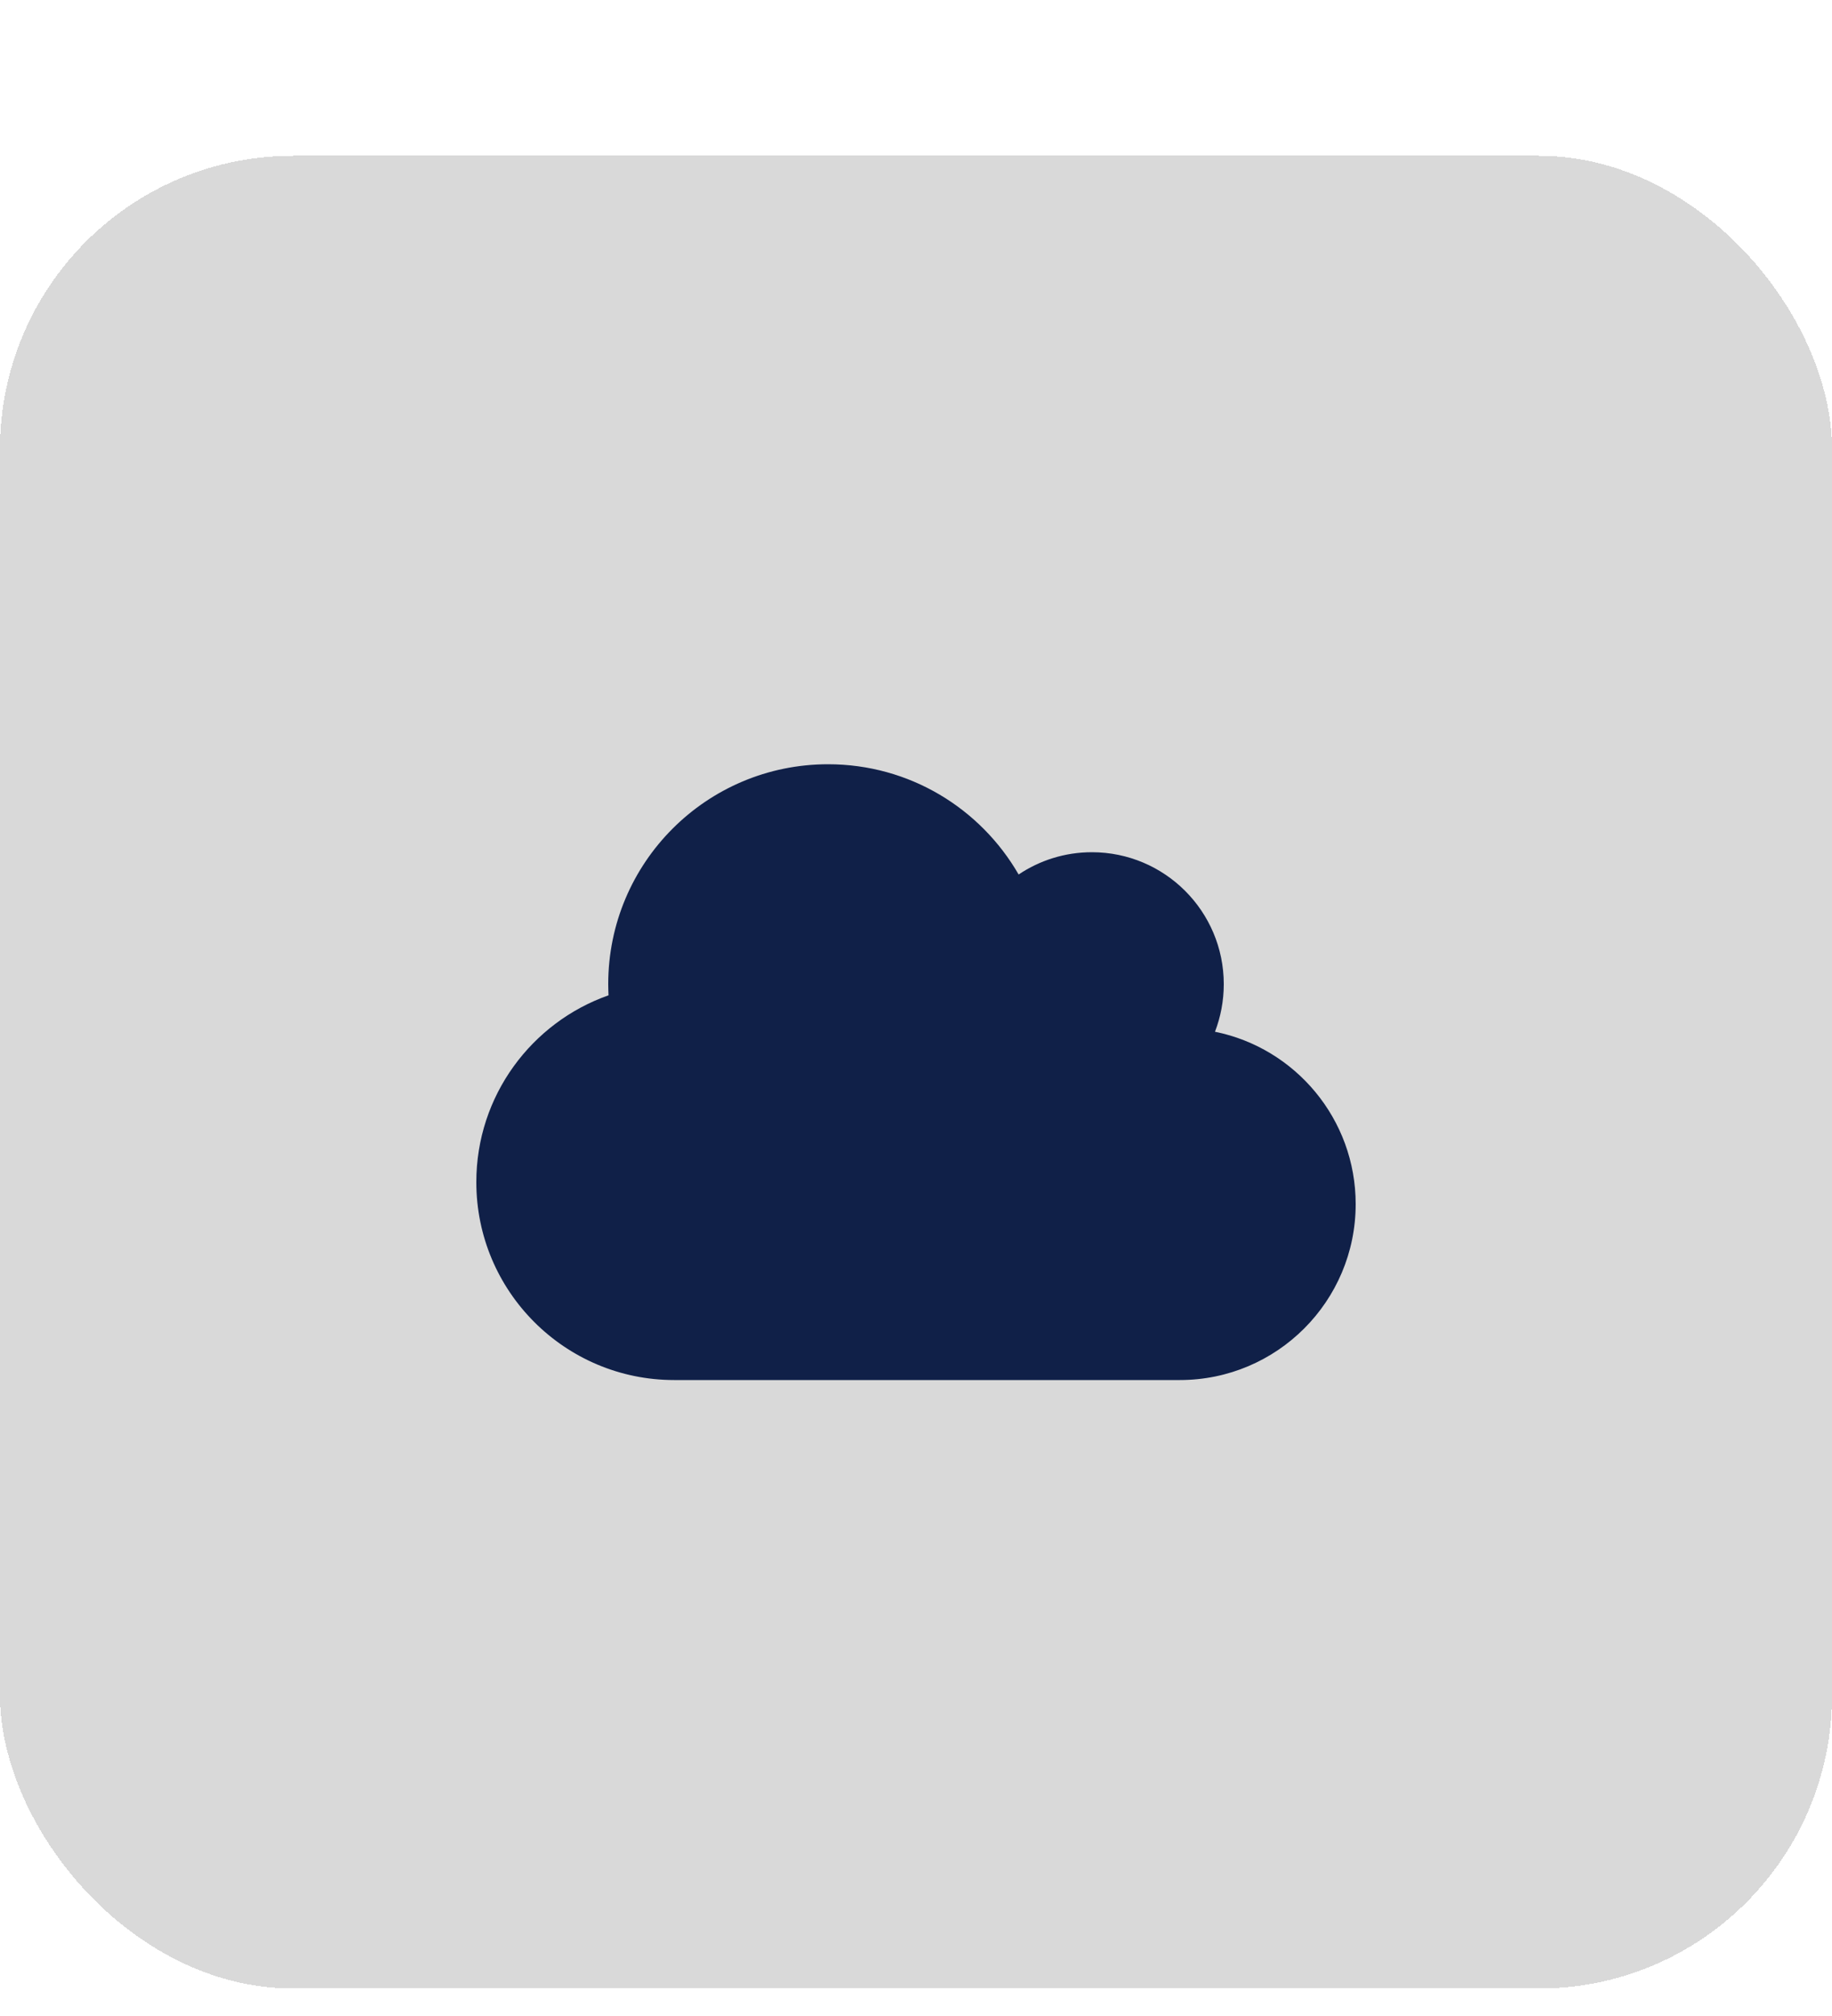
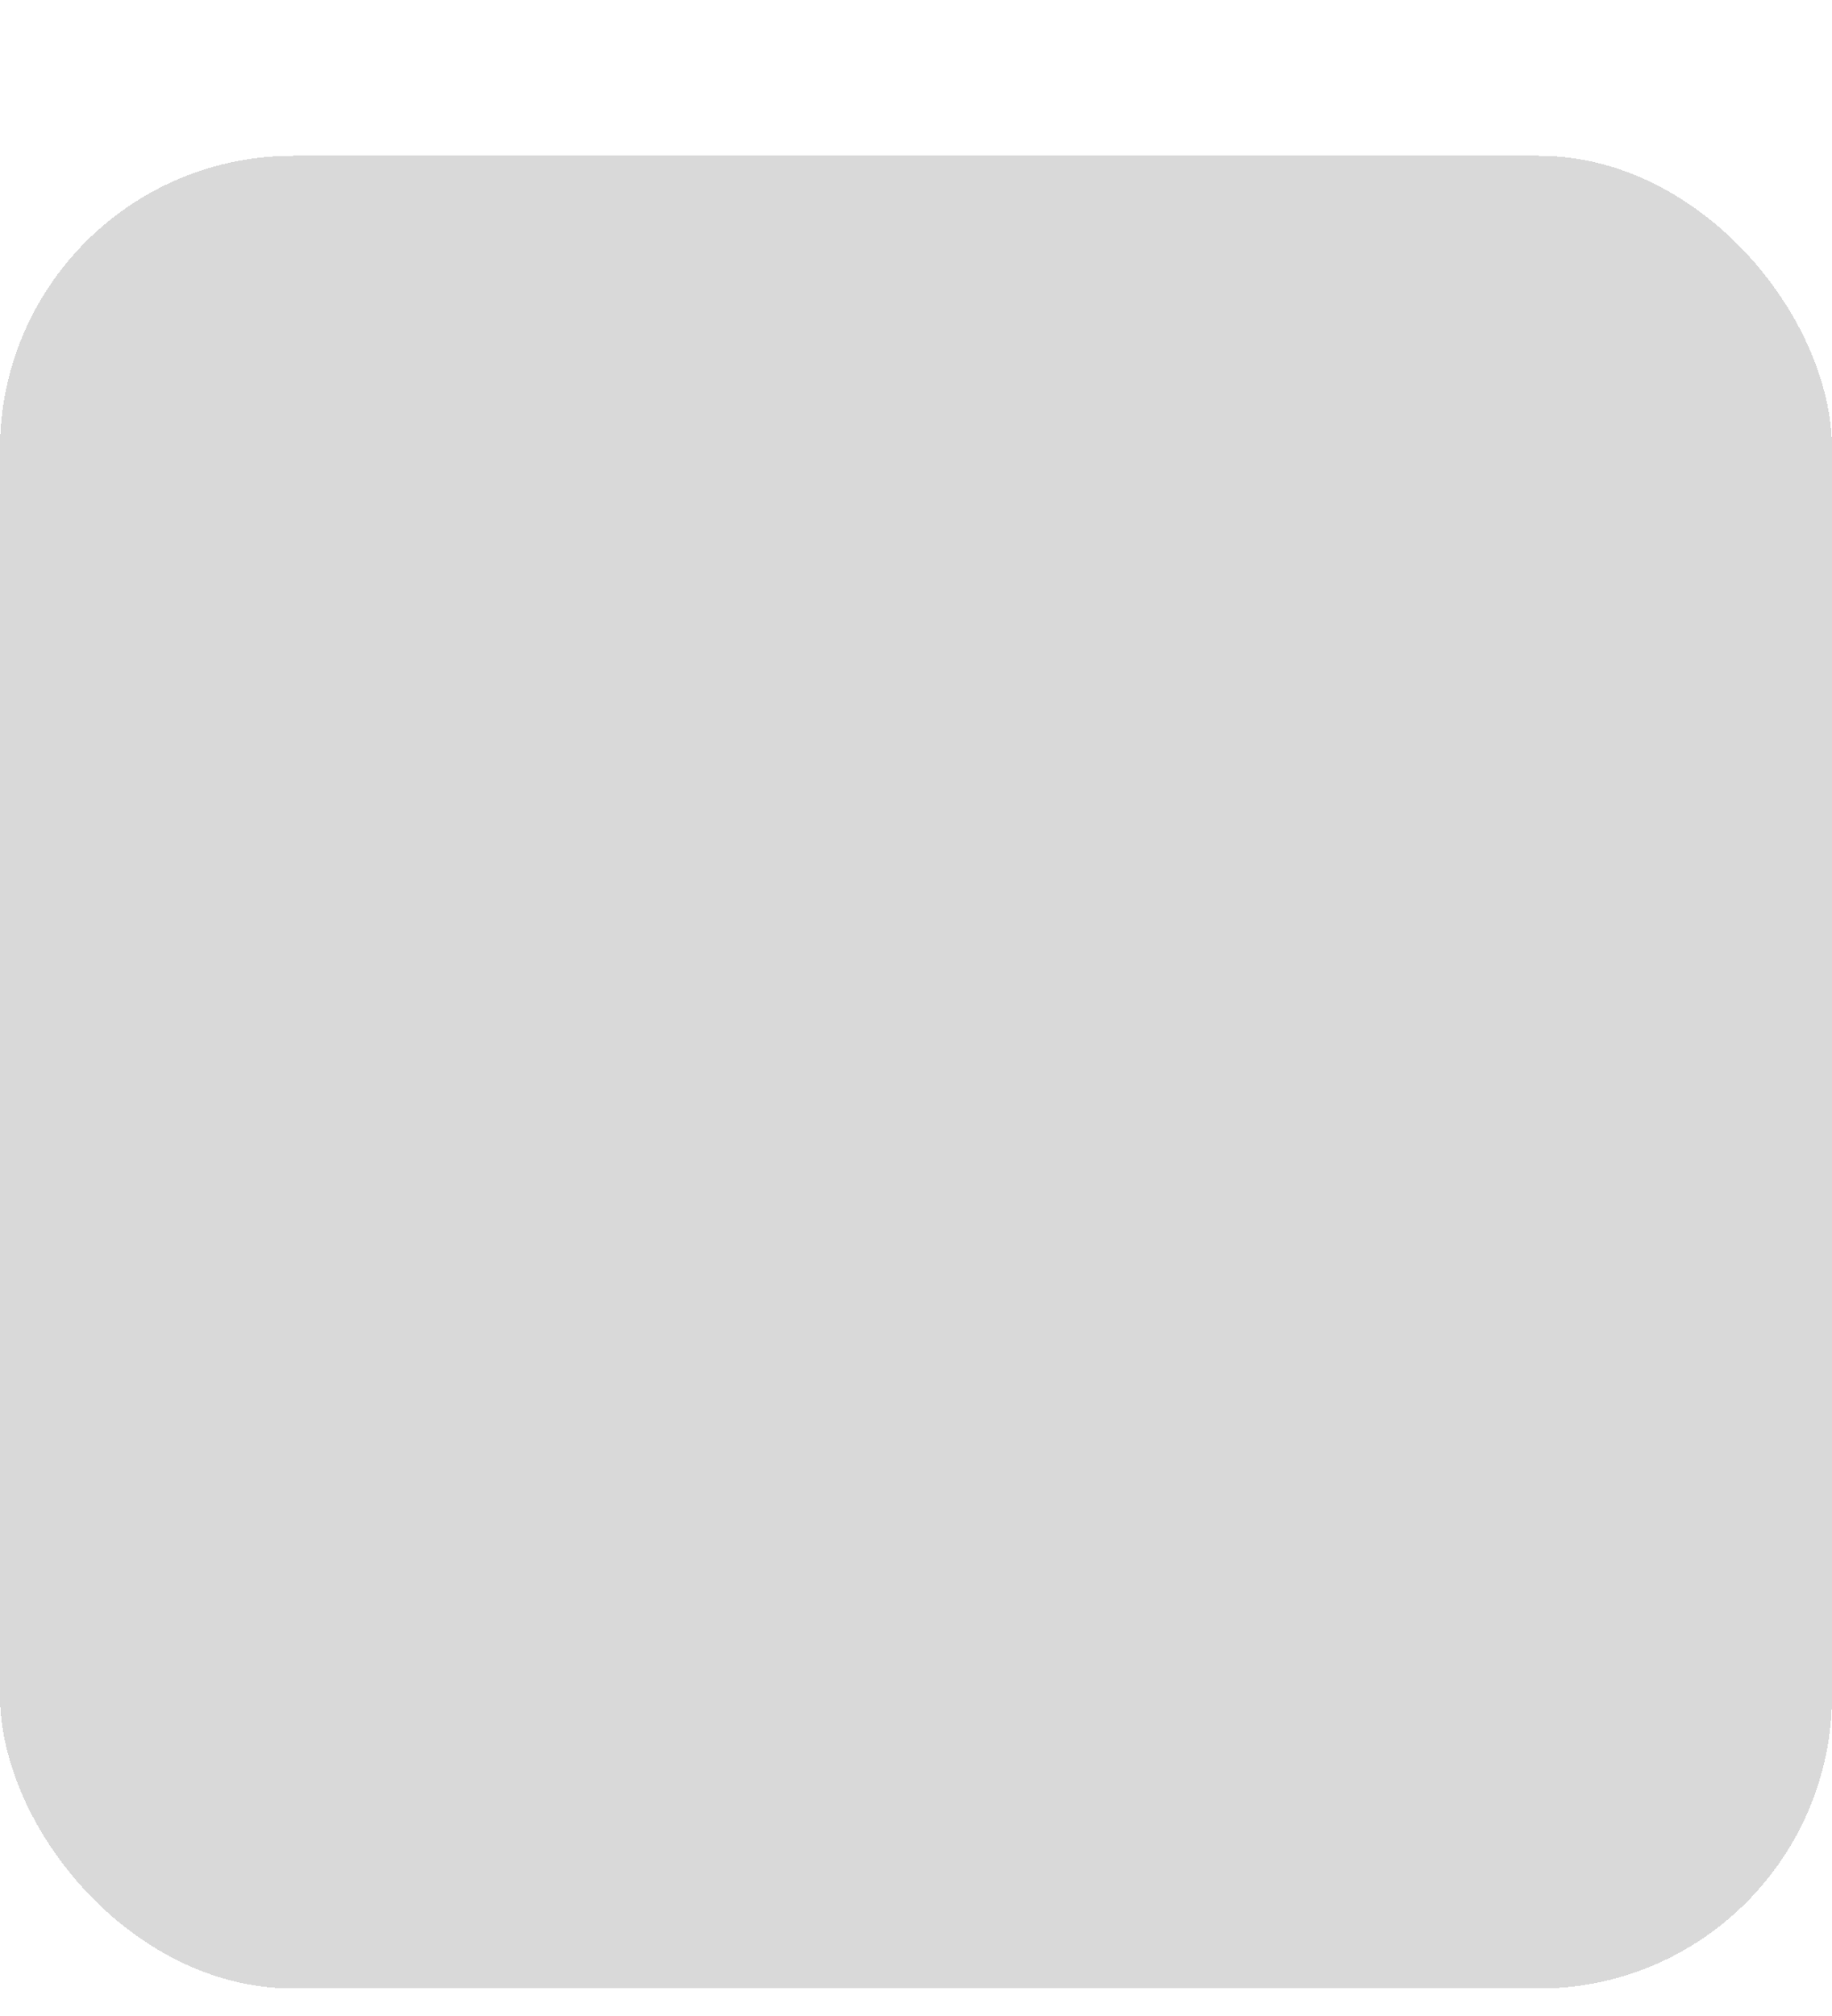
<svg xmlns="http://www.w3.org/2000/svg" width="50" height="55" viewBox="0 0 50 55" fill="none">
  <g filter="url(#filter0_d_1184_509)">
    <rect x="6.10352e-05" y="0.25" width="50" height="50" rx="8" fill="#D9D9D9" shape-rendering="crispEdges" />
-     <path d="M13 28.25C13 31.231 15.419 33.65 18.4 33.65H32.2C34.851 33.65 37 31.501 37 28.85C37 26.529 35.35 24.59 33.16 24.148C33.314 23.746 33.4 23.308 33.4 22.85C33.4 20.863 31.788 19.25 29.8 19.25C29.061 19.25 28.371 19.475 27.801 19.858C26.763 18.058 24.824 16.85 22.6 16.85C19.285 16.85 16.6 19.535 16.6 22.85C16.6 22.951 16.604 23.053 16.608 23.154C14.508 23.893 13 25.895 13 28.25Z" fill="#102048" />
  </g>
  <defs>
    <filter id="filter0_d_1184_509" x="6.10352e-05" y="0.25" width="50" height="54" filterUnits="userSpaceOnUse" color-interpolation-filters="sRGB">
      <feFlood flood-opacity="0" result="BackgroundImageFix" />
      <feColorMatrix in="SourceAlpha" type="matrix" values="0 0 0 0 0 0 0 0 0 0 0 0 0 0 0 0 0 0 127 0" result="hardAlpha" />
      <feOffset dy="4" />
      <feComposite in2="hardAlpha" operator="out" />
      <feColorMatrix type="matrix" values="0 0 0 0 0.769 0 0 0 0 0.769 0 0 0 0 0.769 0 0 0 1 0" />
      <feBlend mode="normal" in2="BackgroundImageFix" result="effect1_dropShadow_1184_509" />
      <feBlend mode="normal" in="SourceGraphic" in2="effect1_dropShadow_1184_509" result="shape" />
    </filter>
  </defs>
</svg>